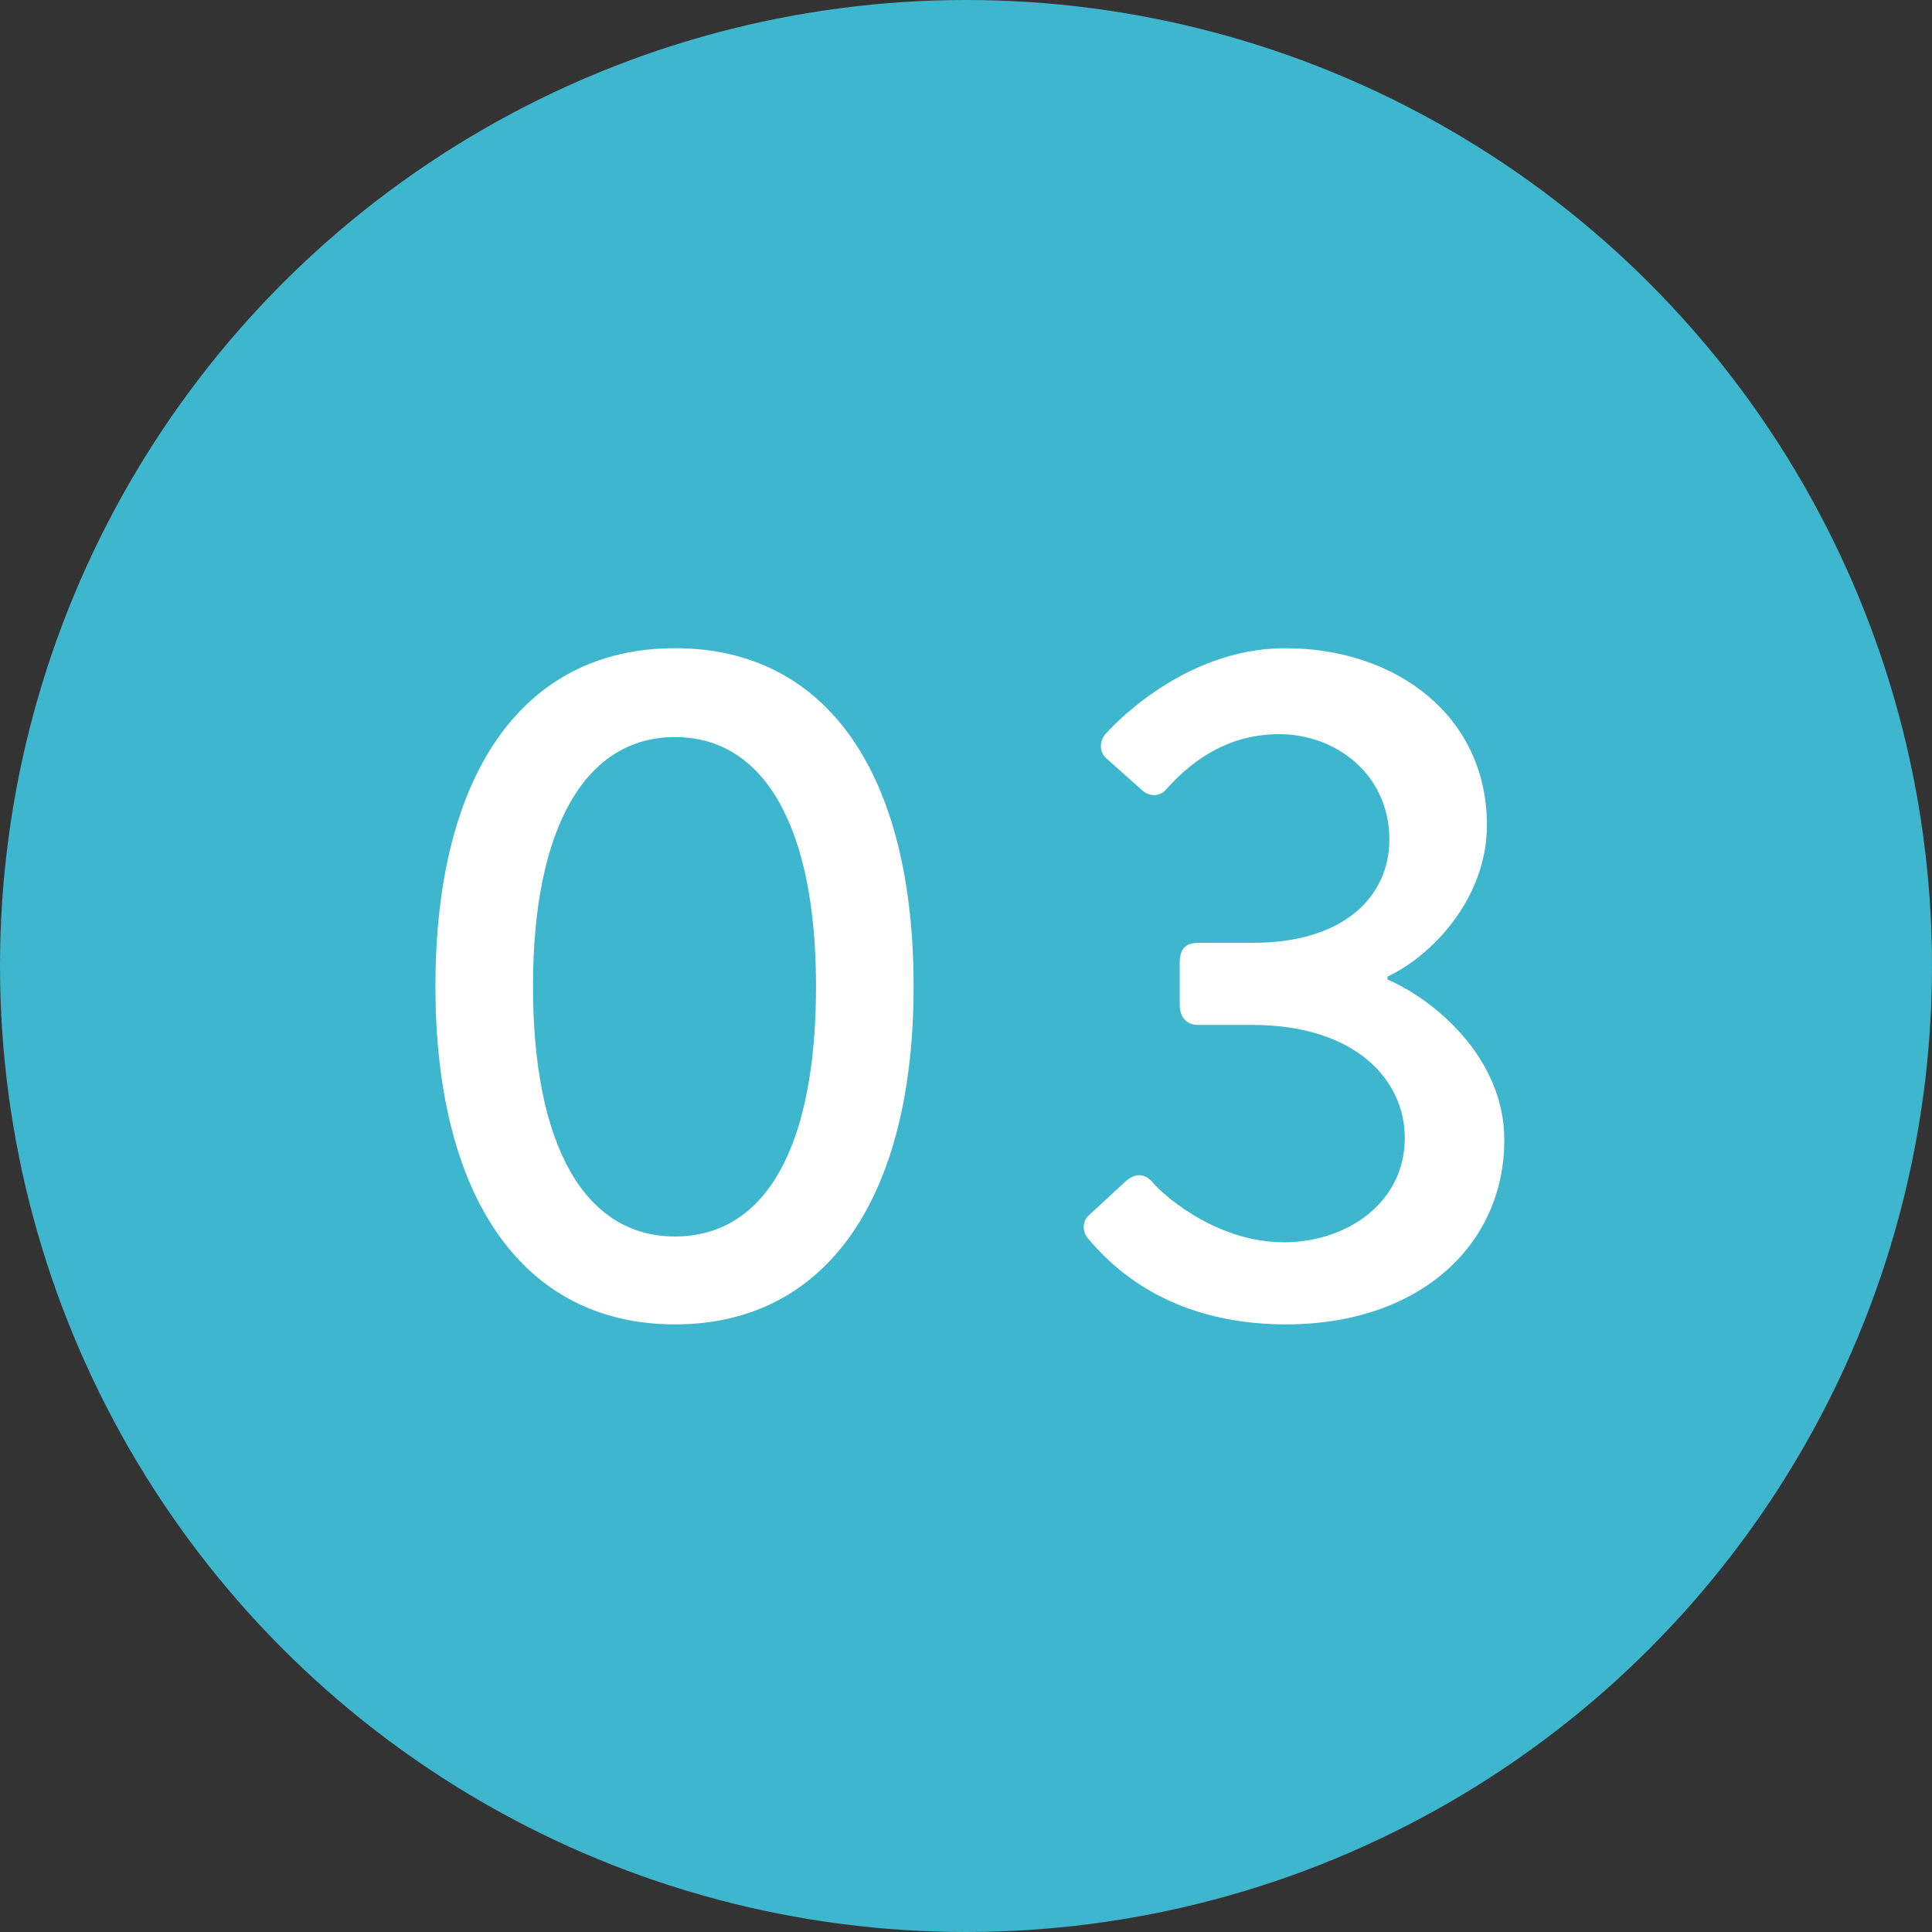
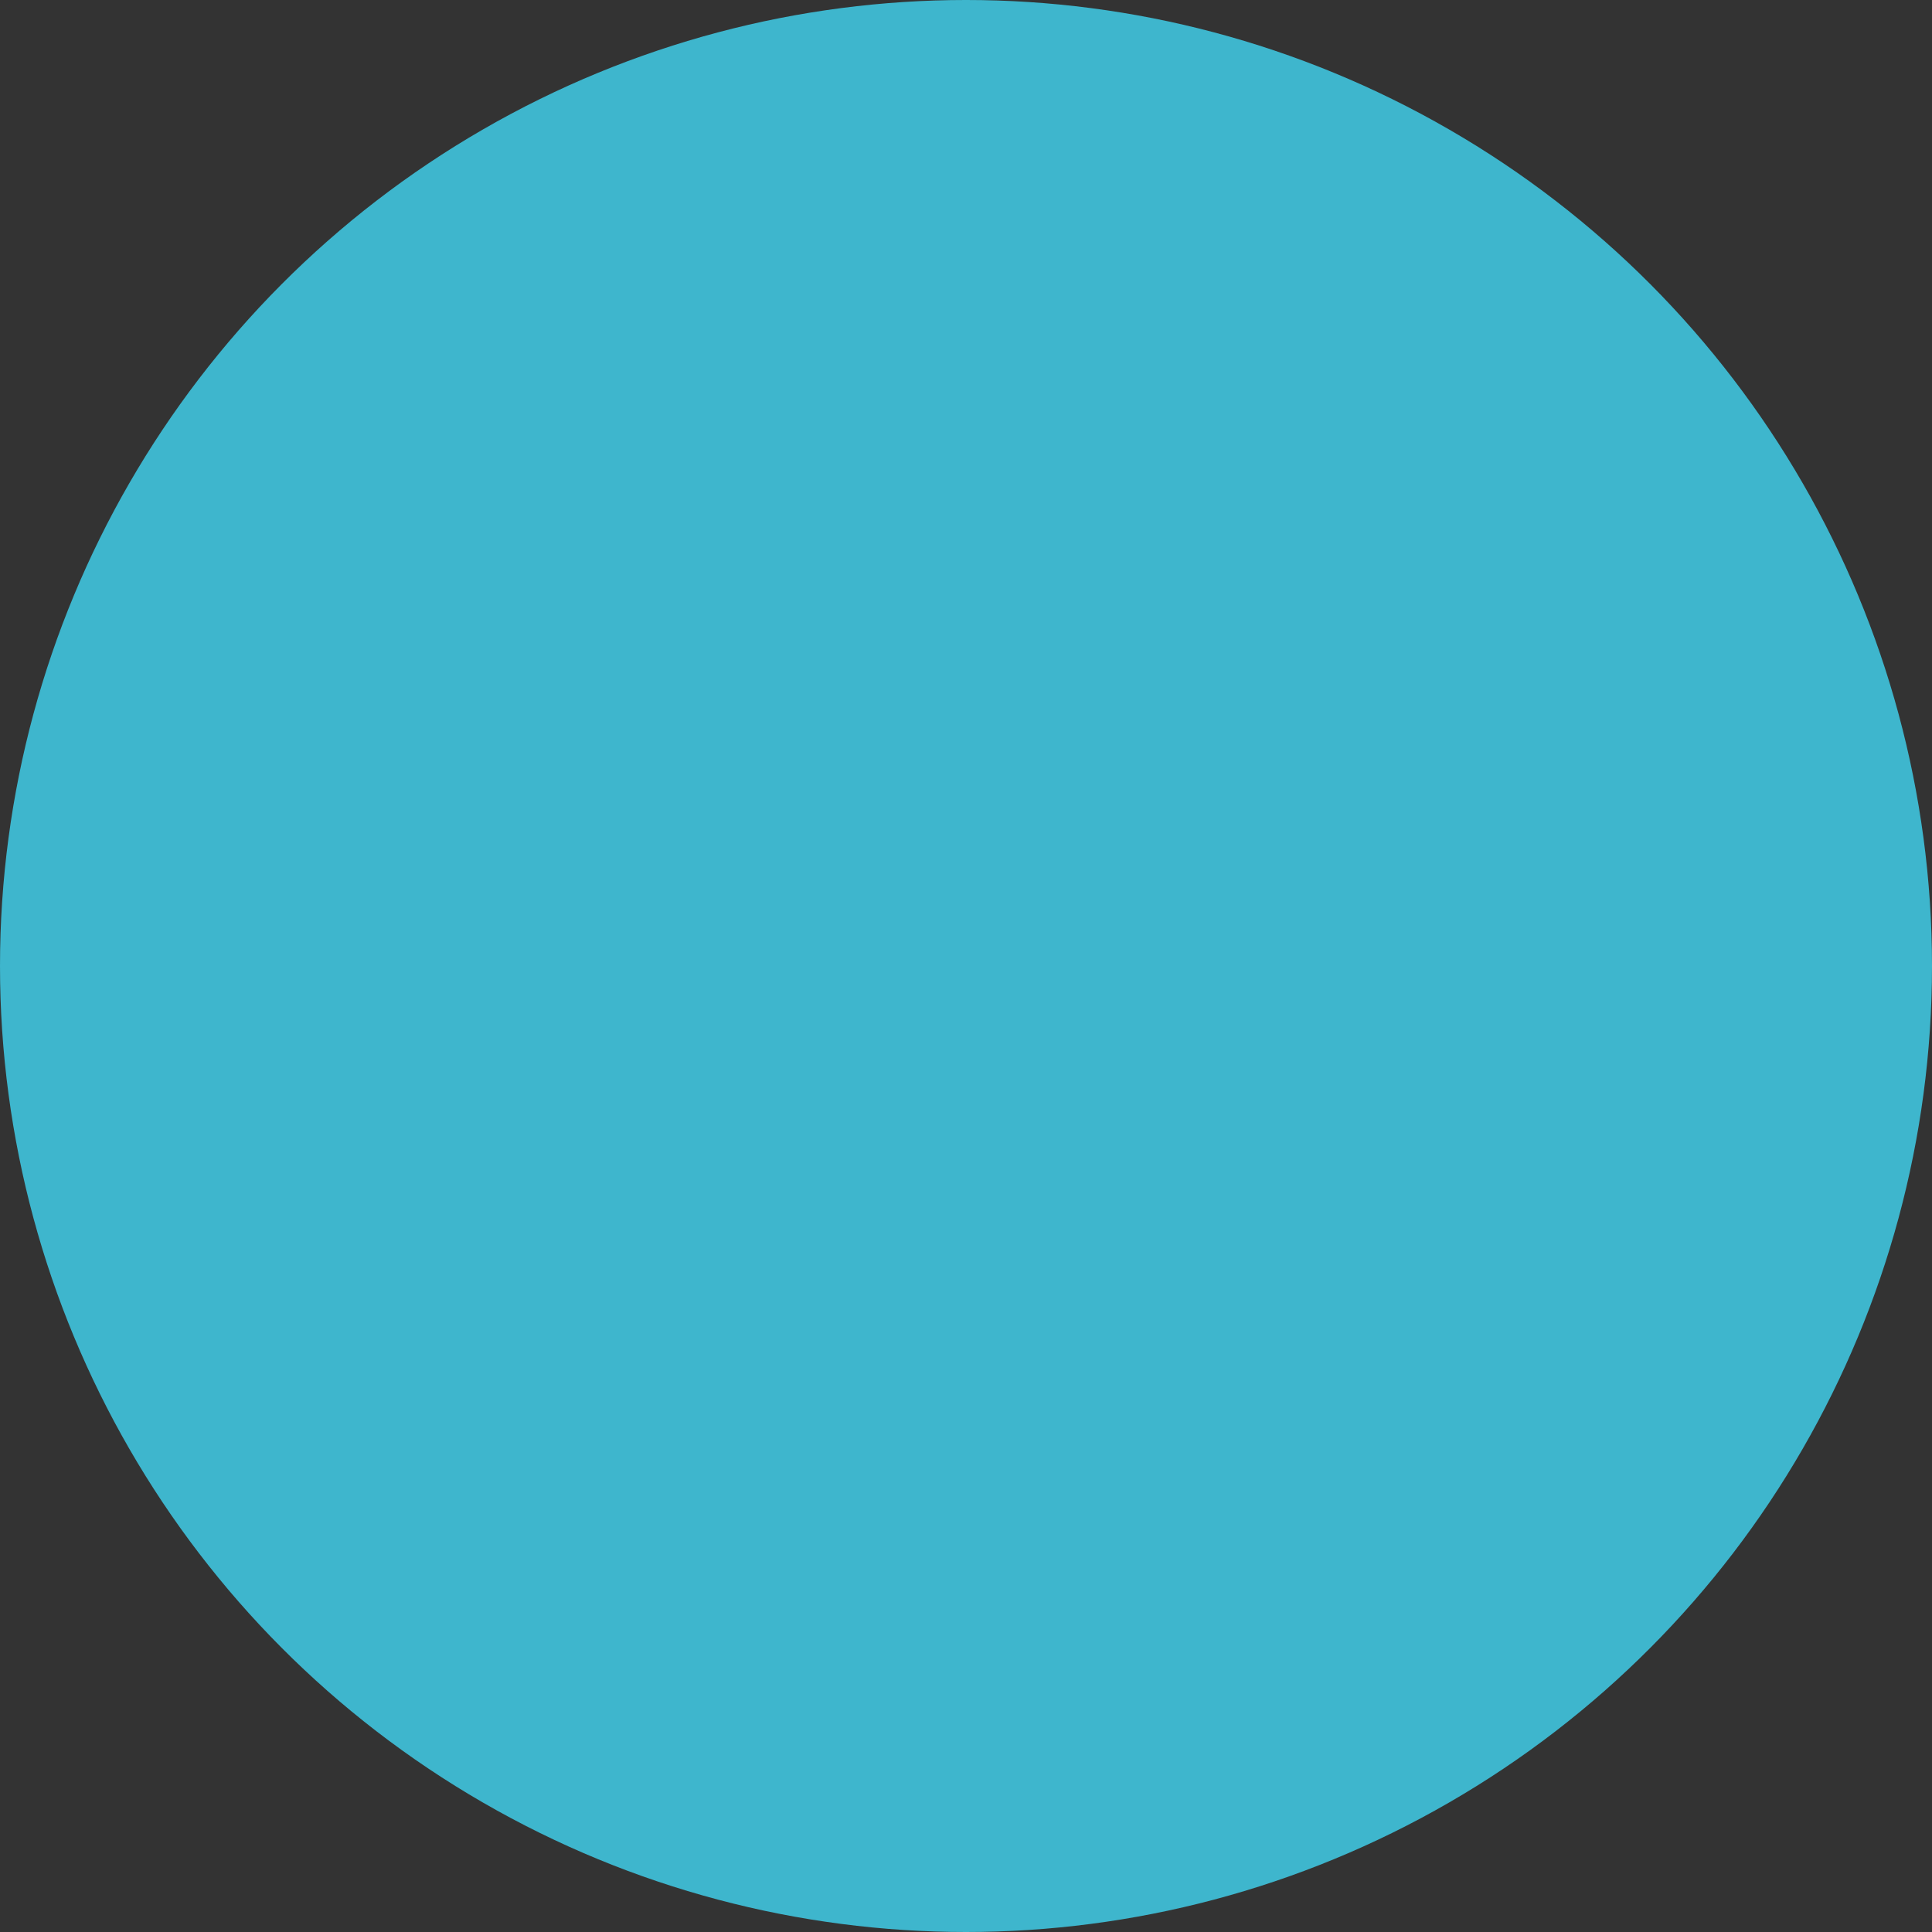
<svg xmlns="http://www.w3.org/2000/svg" id="_イヤー_2" viewBox="0 0 80 80">
  <rect x="0" y="0" width="80" height="80" fill="#333333" stroke="none" />
  <defs>
    <style>.cls-1{fill:#fff;}.cls-2{fill:#3eb6cd;}</style>
  </defs>
  <g id="contents">
    <g>
      <circle class="cls-2" cx="40" cy="40" r="40" />
      <g>
-         <path class="cls-1" d="M18.03,40.84c0-8.76,3.6-14,9.92-14s9.88,5.24,9.88,14-3.6,14-9.88,14-9.92-5.24-9.92-14Zm15.76,0c0-6.56-2.12-10.32-5.84-10.32s-5.88,3.76-5.88,10.32,2.12,10.36,5.88,10.36,5.84-3.72,5.84-10.36Z" />
-         <path class="cls-1" d="M45.09,50.32l1.56-1.44c.4-.32,.76-.28,1.08,.08,.24,.32,2.48,2.48,5.44,2.48,2.6,0,5-1.64,5-4.32,0-2.4-2.04-4.68-6.32-4.68h-2.24c-.44,0-.76-.28-.76-.84v-1.72c0-.6,.24-.84,.8-.84h2.24c3.76,0,5.64-1.92,5.64-4.28,0-2.68-2.2-4.36-4.56-4.36s-3.84,1.36-4.64,2.24c-.24,.32-.68,.4-1.04,.08l-1.48-1.32c-.32-.28-.28-.76,0-1.04,0,0,3.04-3.52,7.4-3.52,4.64,0,8.36,2.84,8.36,7.32,0,3.08-2.32,5.44-4.12,6.28v.12c1.88,.8,4.84,3.2,4.84,6.64,0,4.36-3.52,7.64-9.04,7.64-4.96,0-7.32-2.52-8.2-3.56-.24-.28-.24-.72,.04-.96Z" />
-       </g>
+         </g>
    </g>
  </g>
</svg>